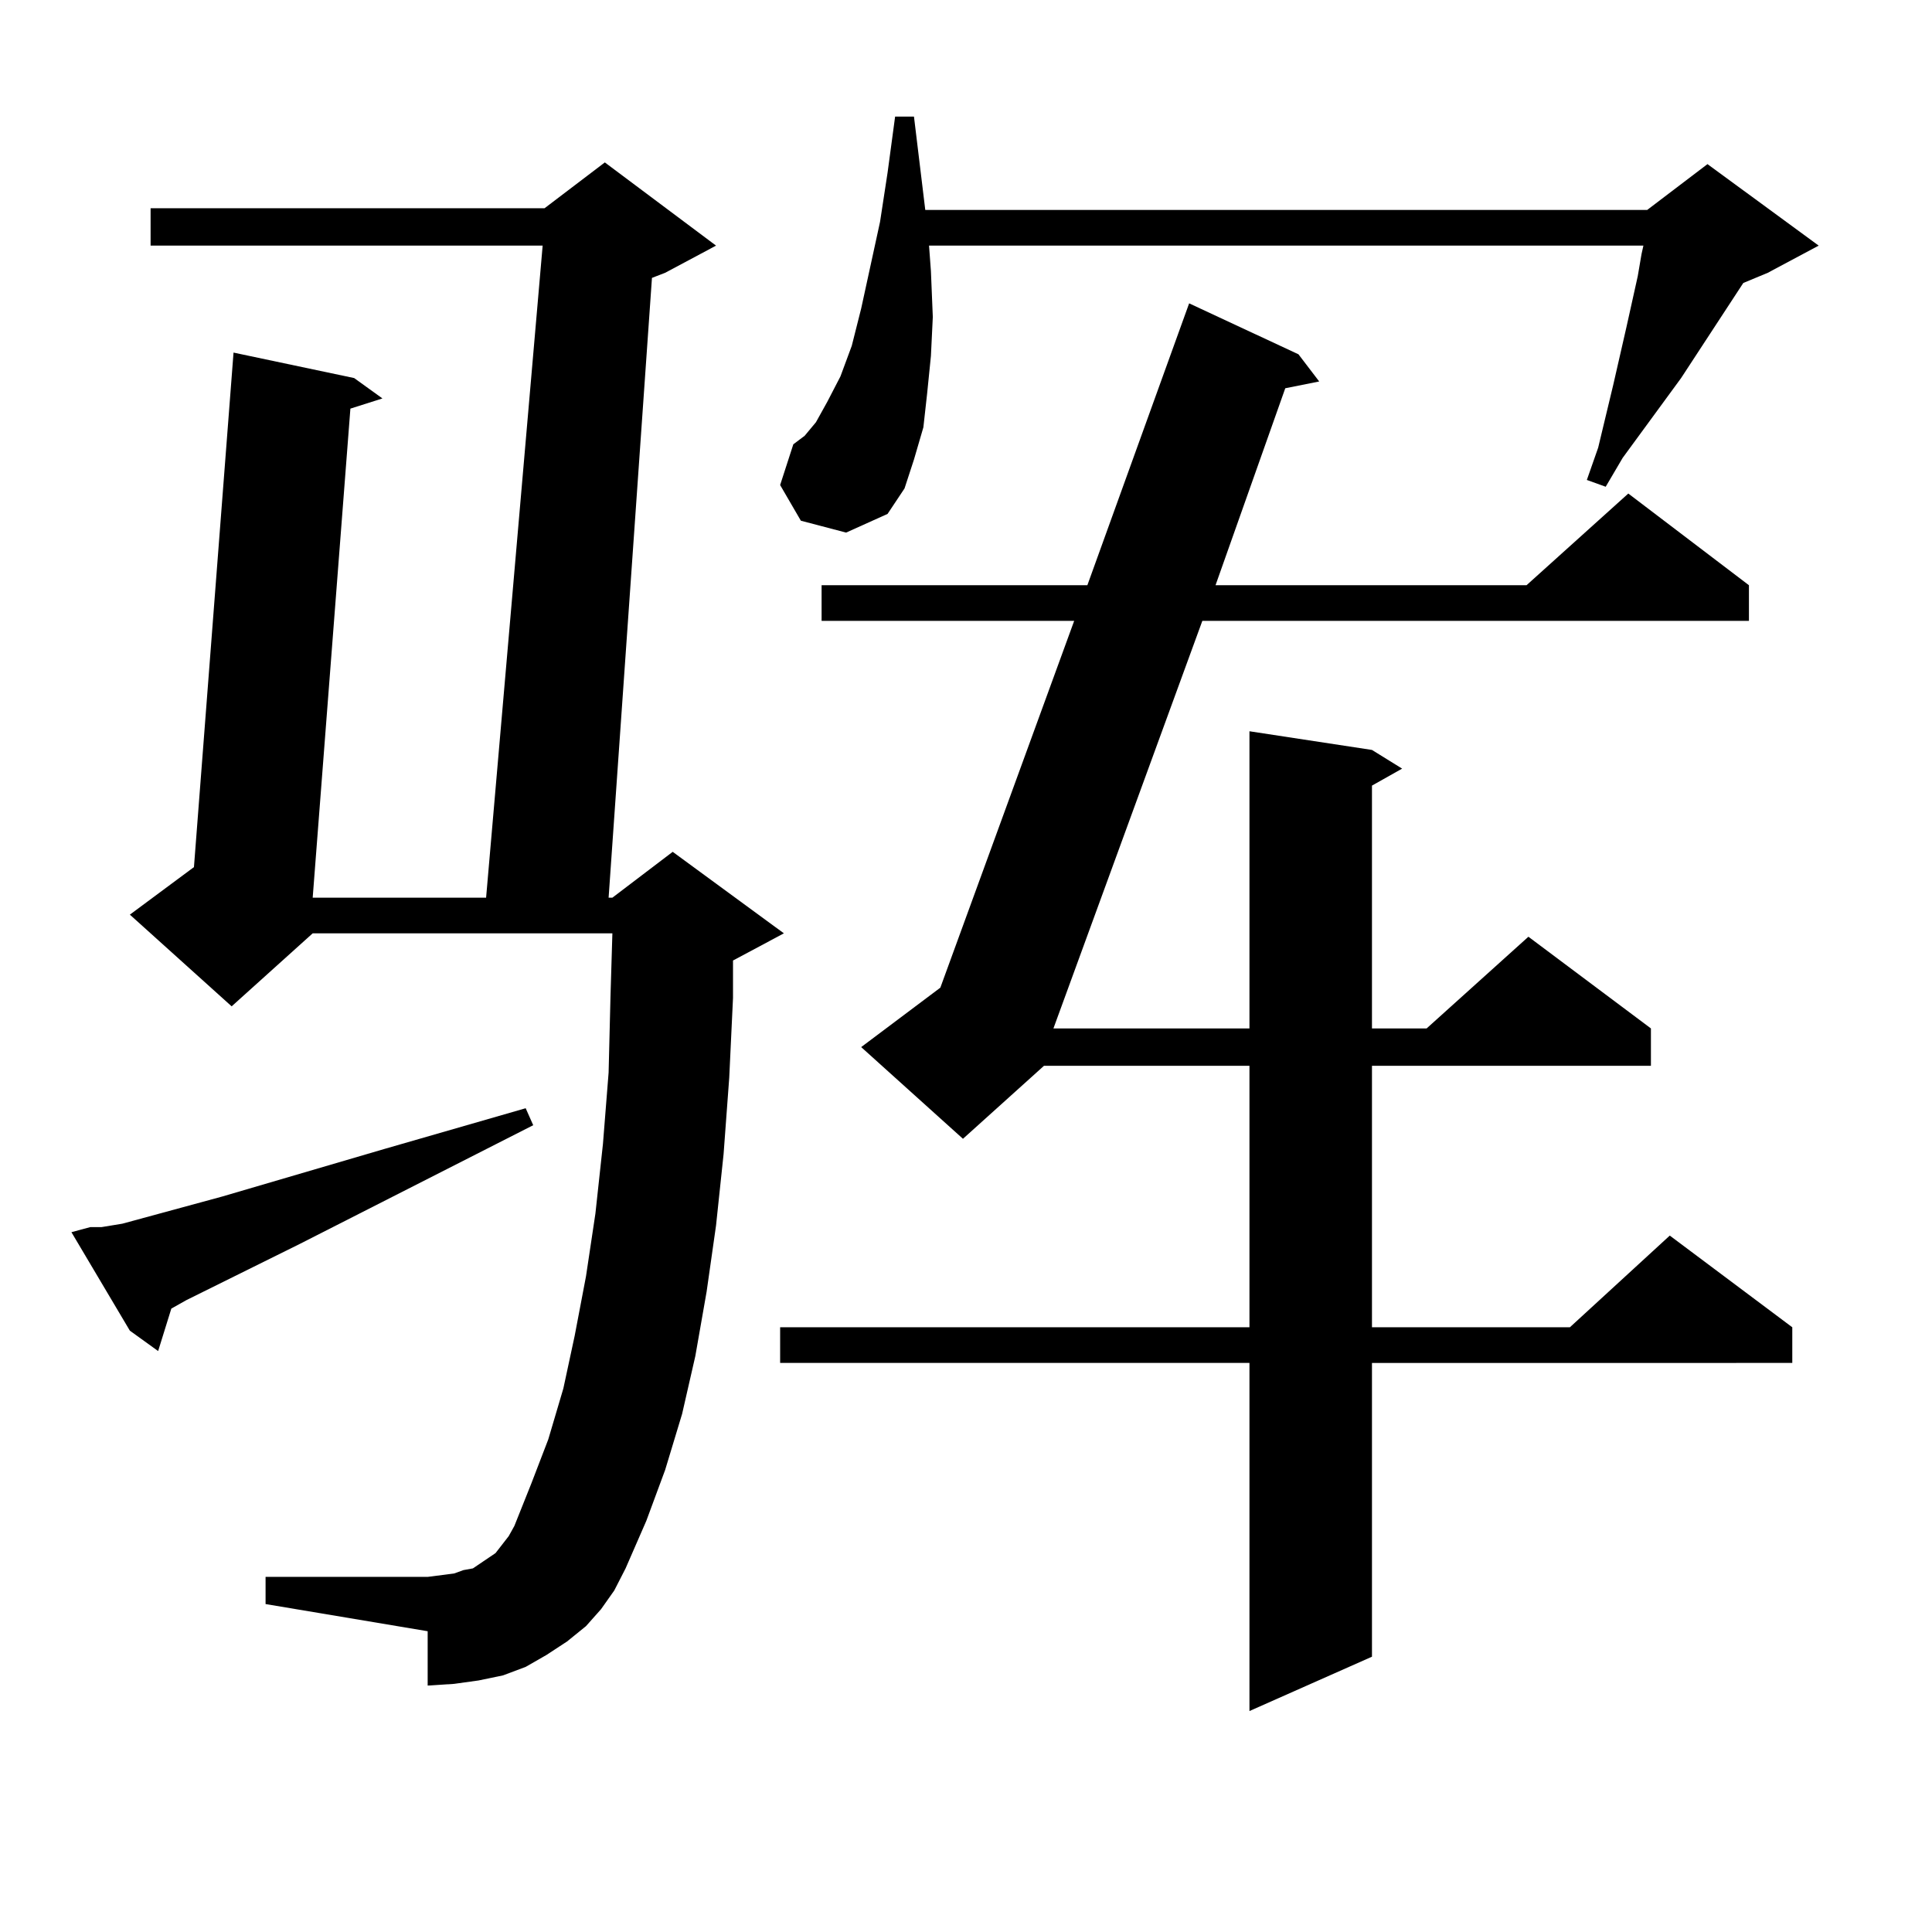
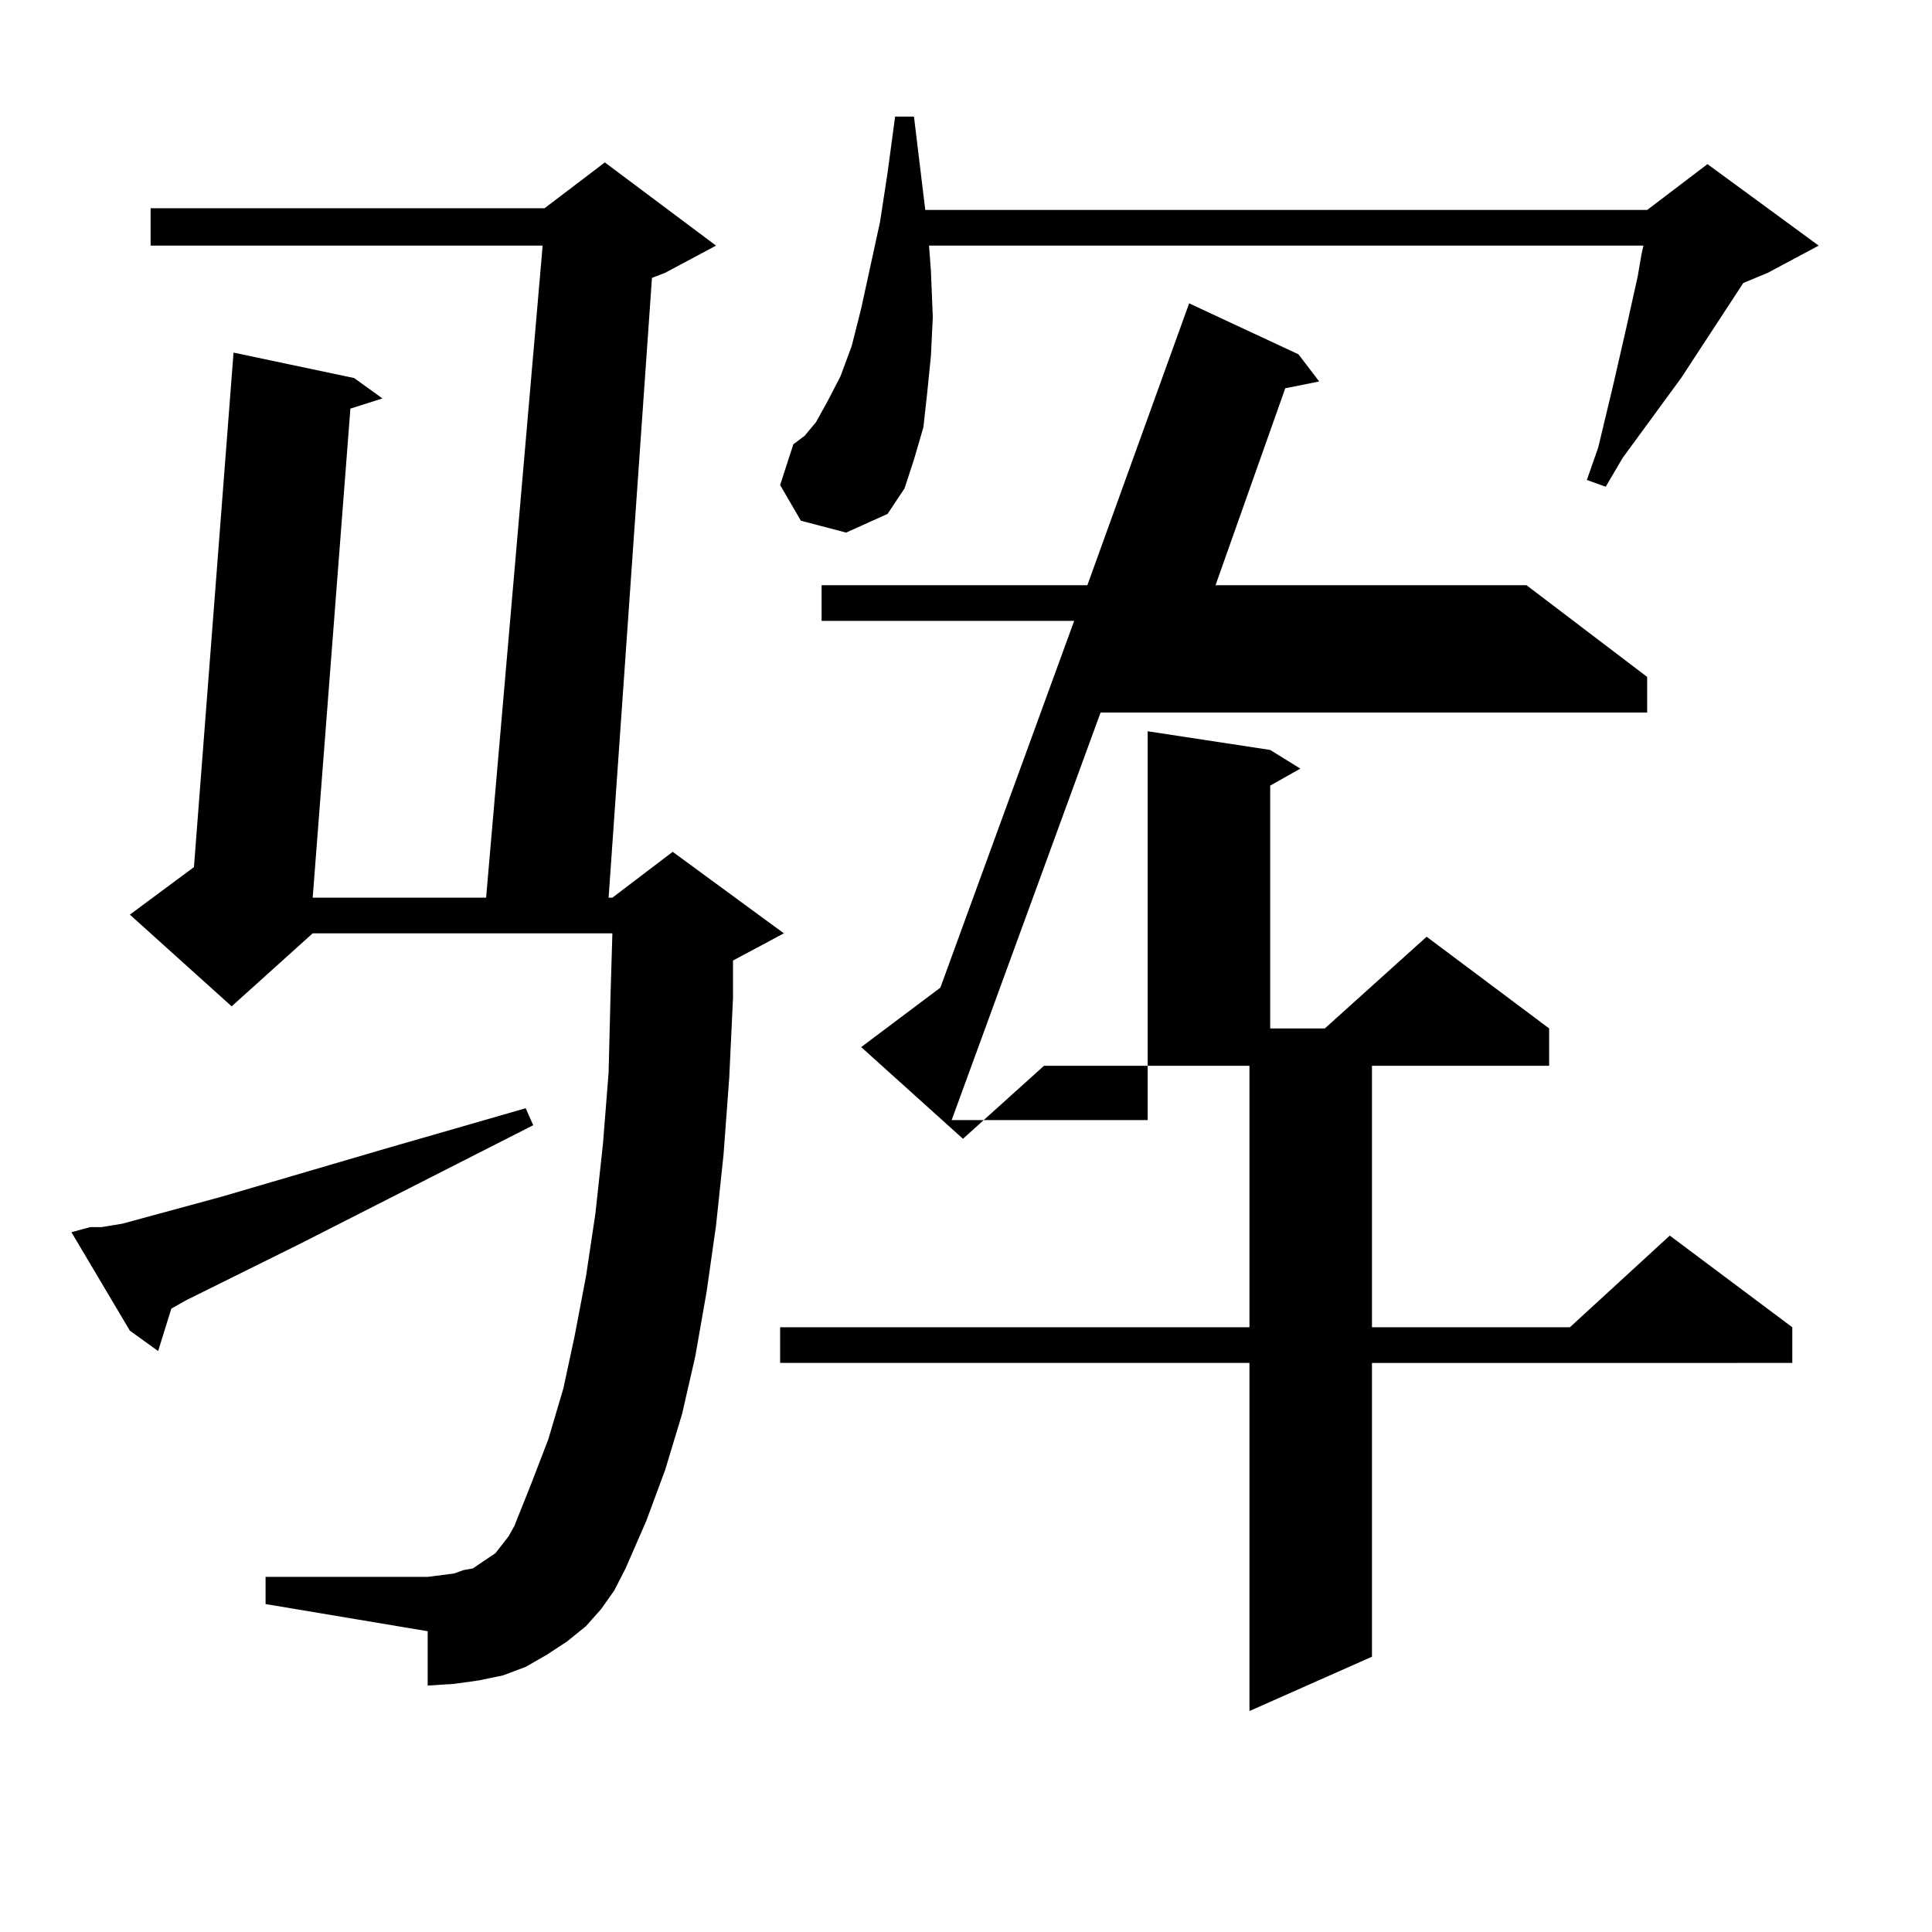
<svg xmlns="http://www.w3.org/2000/svg" version="1.1" id="图层_1" x="0px" y="0px" width="1000px" height="1000px" viewBox="0 0 1000 1000" enable-background="new 0 0 1000 1000" xml:space="preserve">
-   <path d="M46.73,635.14h5.854l10.731-1.758l51.706-14.063l83.9-24.609l73.169-21.094l3.902,8.789l-120.973,61.523l-58.535,29.004  l-7.805,4.395l-6.829,21.973l-14.634-10.547l-30.243-50.977L46.73,635.14z M311.114,832.894l-7.805,8.789l-9.756,7.91l-10.731,7.031  l-10.731,6.152l-11.707,4.395l-12.683,2.637l-12.683,1.758l-13.658,0.879V844.32l-83.9-14.063v-14.063h83.9l6.829-0.879l6.829-0.879  l4.878-1.758l4.878-0.879l3.902-2.637l3.902-2.637l3.902-2.637l6.829-8.789l2.927-5.273l8.78-21.973l8.78-22.852l7.805-26.367  l5.854-27.246l5.854-30.762l4.878-32.52l3.902-36.035l2.927-36.914l0.976-39.551l0.976-32.52H161.85l-41.95,37.793l-52.682-47.461  l33.17-24.609l20.487-266.309l62.438,13.184l14.634,10.547l-16.585,5.273L161.85,464.633h89.754l29.268-337.5H77.949v-19.336  h203.897l31.219-23.73l57.56,43.066l-26.341,14.063l-6.829,2.637l-22.438,320.801h1.951l31.219-23.73l57.56,42.188l-26.341,14.063  v19.336l-1.951,41.309l-2.927,39.551l-3.902,36.914l-4.878,34.277l-5.854,33.398l-6.829,29.883l-8.78,29.004l-9.756,26.367  l-10.731,24.609l-5.854,11.426L311.114,832.894z M414.526,269.515l-10.731-18.457l6.829-21.094l5.854-4.395l5.854-7.031  l5.854-10.547l6.829-13.184l5.854-15.82l4.878-19.336l9.756-44.824l3.902-25.488l3.902-29.004h9.756l5.854,48.34h373.649  l31.219-23.73l57.56,42.188l-26.341,14.063l-12.683,5.273l-32.194,49.219l-30.243,41.309l-8.78,14.941l-9.756-3.516l5.854-16.699  l7.805-32.52l6.829-29.883l5.854-26.367l1.951-11.426l0.976-4.395H480.866l0.976,13.184l0.976,23.73l-0.976,20.215l-1.951,19.336  l-1.951,17.578l-4.878,16.699l-4.878,14.941L459.403,266l-21.463,9.668L414.526,269.515z M672.081,183.383l10.731,14.063  l-17.561,3.516l-36.097,101.953h160.972l52.682-47.461l62.438,47.461v18.457h-282.92l-77.071,210.938h101.461V378.5l63.413,9.668  l15.609,9.668l-15.609,8.789v125.684h28.292l52.682-47.461l63.413,47.461v19.336H710.129v135.352h102.437l51.706-47.461  l63.413,47.461v18.457H710.129v152.051l-63.413,28.125V705.453H403.795v-18.457h242.921V551.644H540.377l-41.95,37.793  l-52.682-47.461l40.975-30.762l69.267-189.844H425.258v-18.457h137.558l52.682-145.898L672.081,183.383z" />
+   <path d="M46.73,635.14h5.854l10.731-1.758l51.706-14.063l83.9-24.609l73.169-21.094l3.902,8.789l-120.973,61.523l-58.535,29.004  l-7.805,4.395l-6.829,21.973l-14.634-10.547l-30.243-50.977L46.73,635.14z M311.114,832.894l-7.805,8.789l-9.756,7.91l-10.731,7.031  l-10.731,6.152l-11.707,4.395l-12.683,2.637l-12.683,1.758l-13.658,0.879V844.32l-83.9-14.063v-14.063h83.9l6.829-0.879l6.829-0.879  l4.878-1.758l4.878-0.879l3.902-2.637l3.902-2.637l3.902-2.637l6.829-8.789l2.927-5.273l8.78-21.973l8.78-22.852l7.805-26.367  l5.854-27.246l5.854-30.762l4.878-32.52l3.902-36.035l2.927-36.914l0.976-39.551l0.976-32.52H161.85l-41.95,37.793l-52.682-47.461  l33.17-24.609l20.487-266.309l62.438,13.184l14.634,10.547l-16.585,5.273L161.85,464.633h89.754l29.268-337.5H77.949v-19.336  h203.897l31.219-23.73l57.56,43.066l-26.341,14.063l-6.829,2.637l-22.438,320.801h1.951l31.219-23.73l57.56,42.188l-26.341,14.063  v19.336l-1.951,41.309l-2.927,39.551l-3.902,36.914l-4.878,34.277l-5.854,33.398l-6.829,29.883l-8.78,29.004l-9.756,26.367  l-10.731,24.609l-5.854,11.426L311.114,832.894z M414.526,269.515l-10.731-18.457l6.829-21.094l5.854-4.395l5.854-7.031  l5.854-10.547l6.829-13.184l5.854-15.82l4.878-19.336l9.756-44.824l3.902-25.488l3.902-29.004h9.756l5.854,48.34h373.649  l31.219-23.73l57.56,42.188l-26.341,14.063l-12.683,5.273l-32.194,49.219l-30.243,41.309l-8.78,14.941l-9.756-3.516l5.854-16.699  l7.805-32.52l6.829-29.883l5.854-26.367l1.951-11.426l0.976-4.395H480.866l0.976,13.184l0.976,23.73l-0.976,20.215l-1.951,19.336  l-1.951,17.578l-4.878,16.699l-4.878,14.941L459.403,266l-21.463,9.668L414.526,269.515z M672.081,183.383l10.731,14.063  l-17.561,3.516l-36.097,101.953h160.972l62.438,47.461v18.457h-282.92l-77.071,210.938h101.461V378.5l63.413,9.668  l15.609,9.668l-15.609,8.789v125.684h28.292l52.682-47.461l63.413,47.461v19.336H710.129v135.352h102.437l51.706-47.461  l63.413,47.461v18.457H710.129v152.051l-63.413,28.125V705.453H403.795v-18.457h242.921V551.644H540.377l-41.95,37.793  l-52.682-47.461l40.975-30.762l69.267-189.844H425.258v-18.457h137.558l52.682-145.898L672.081,183.383z" />
</svg>